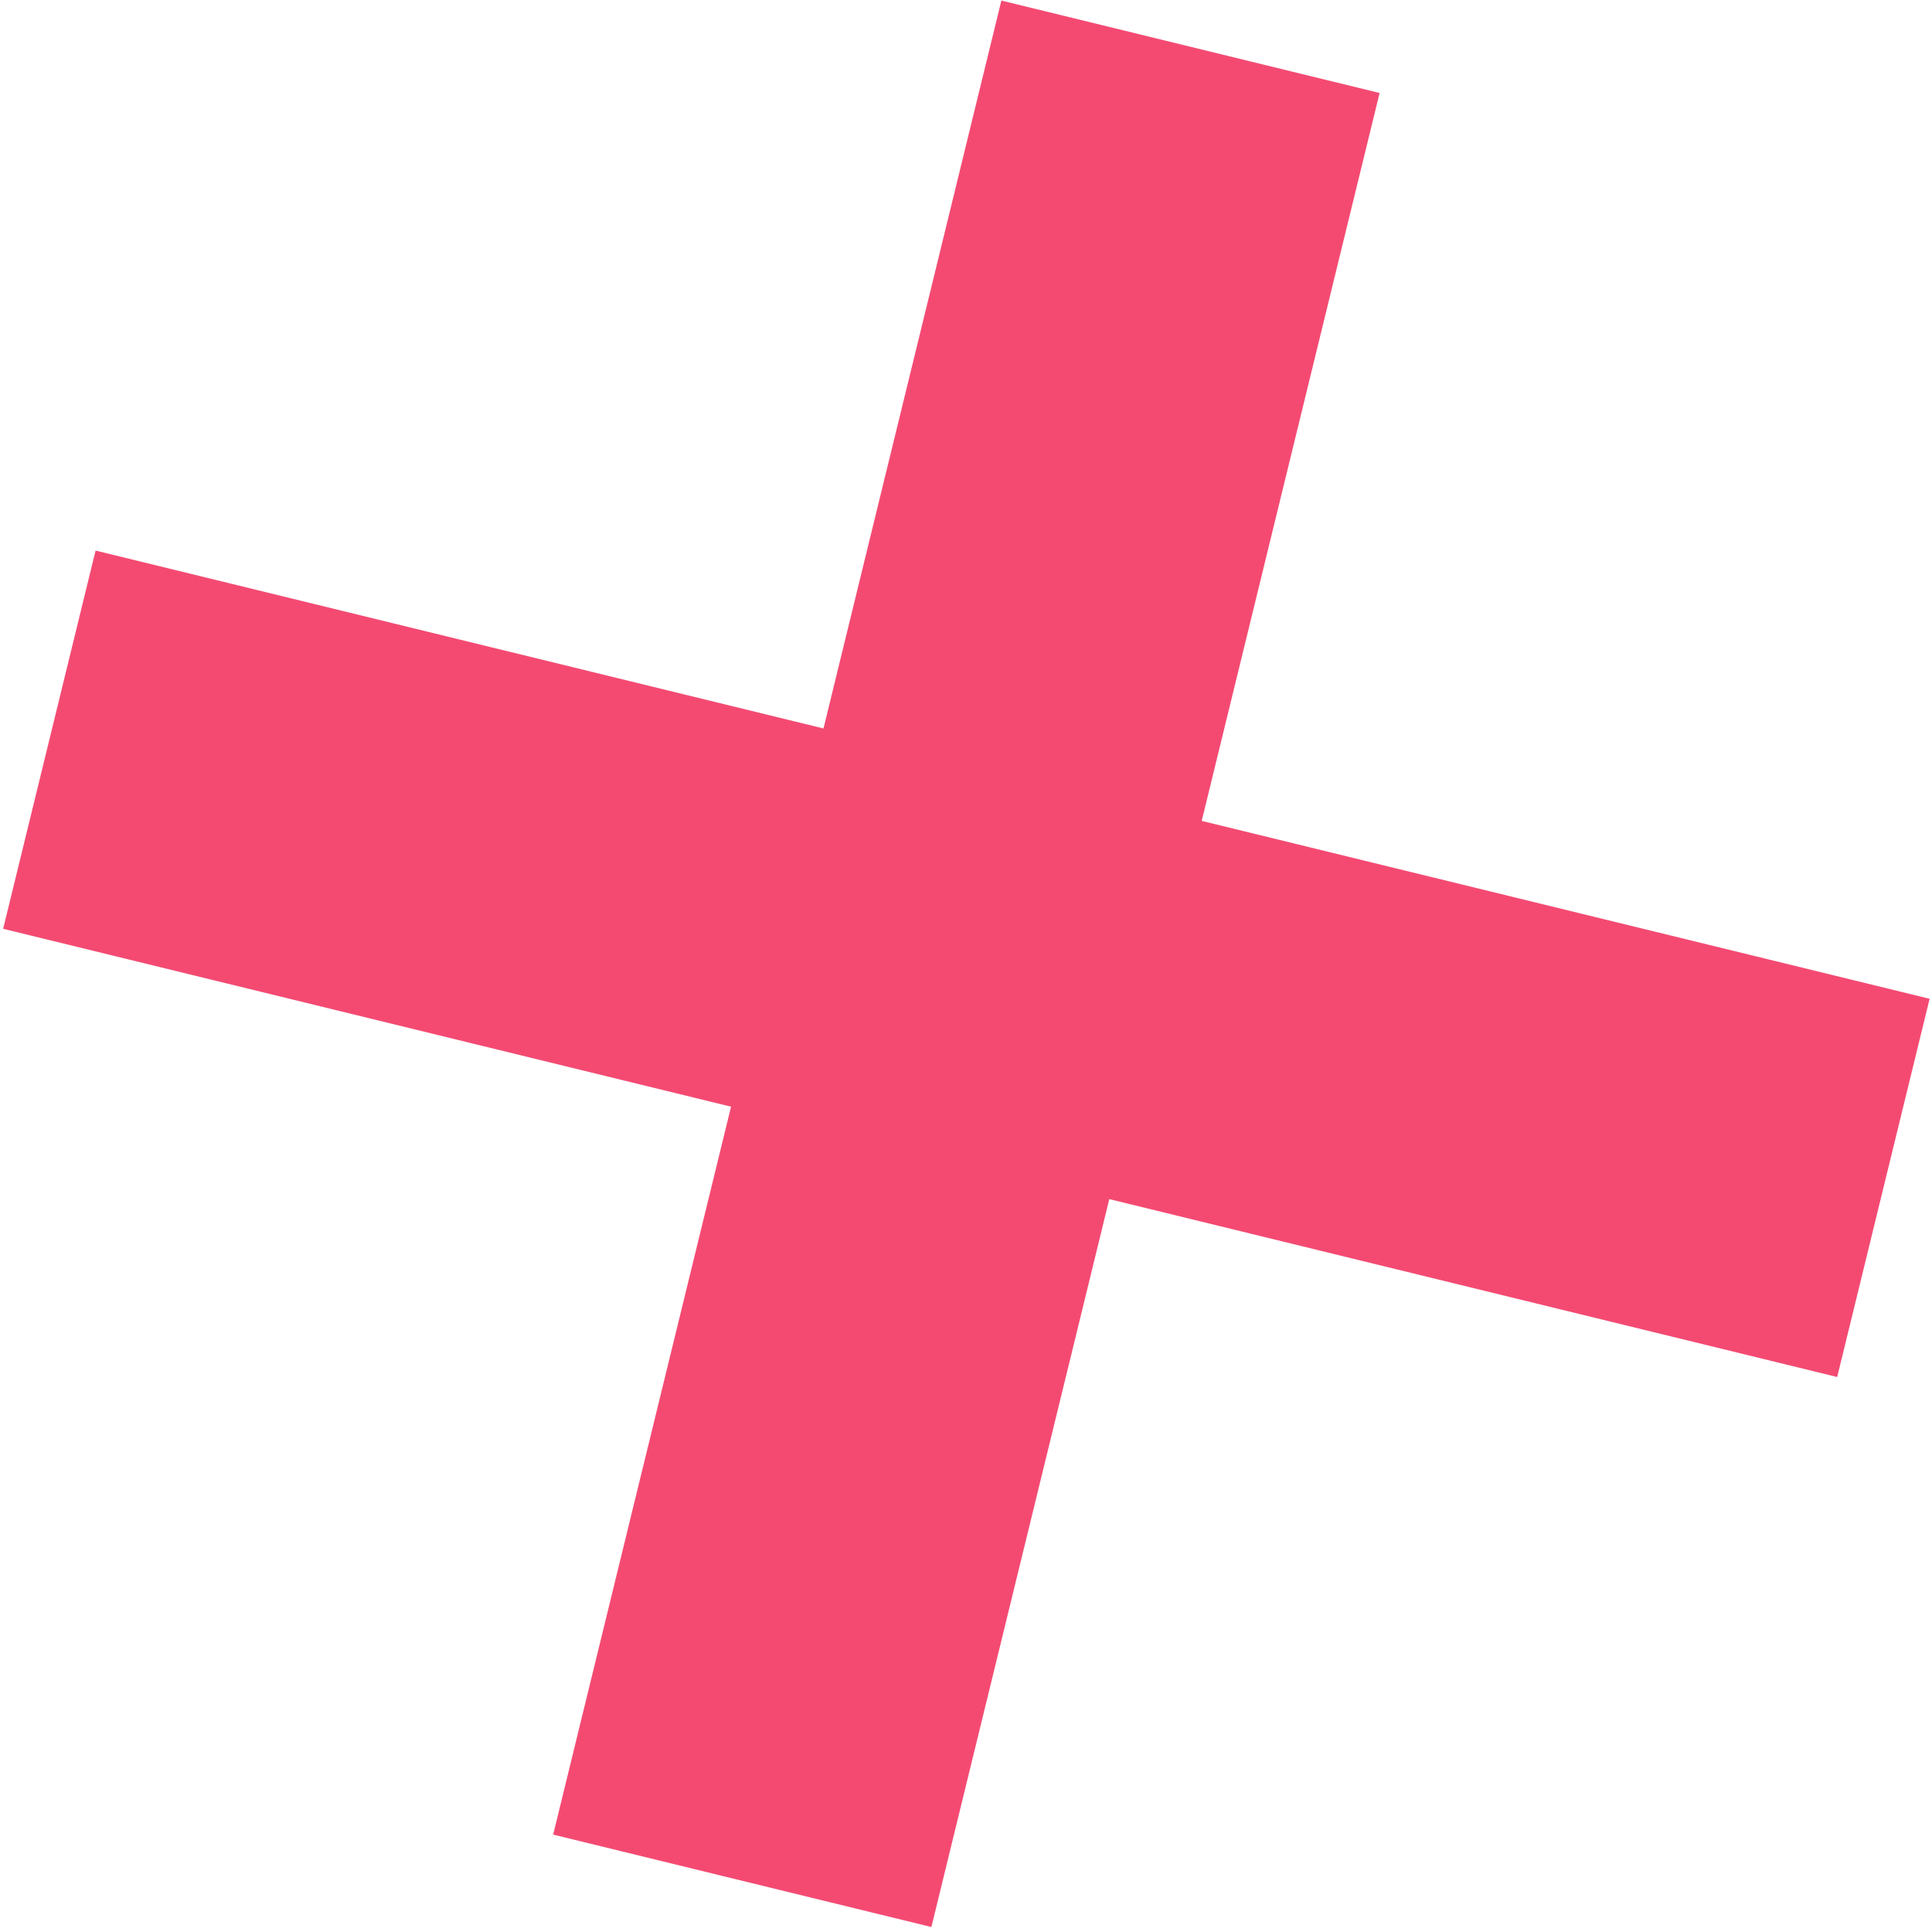
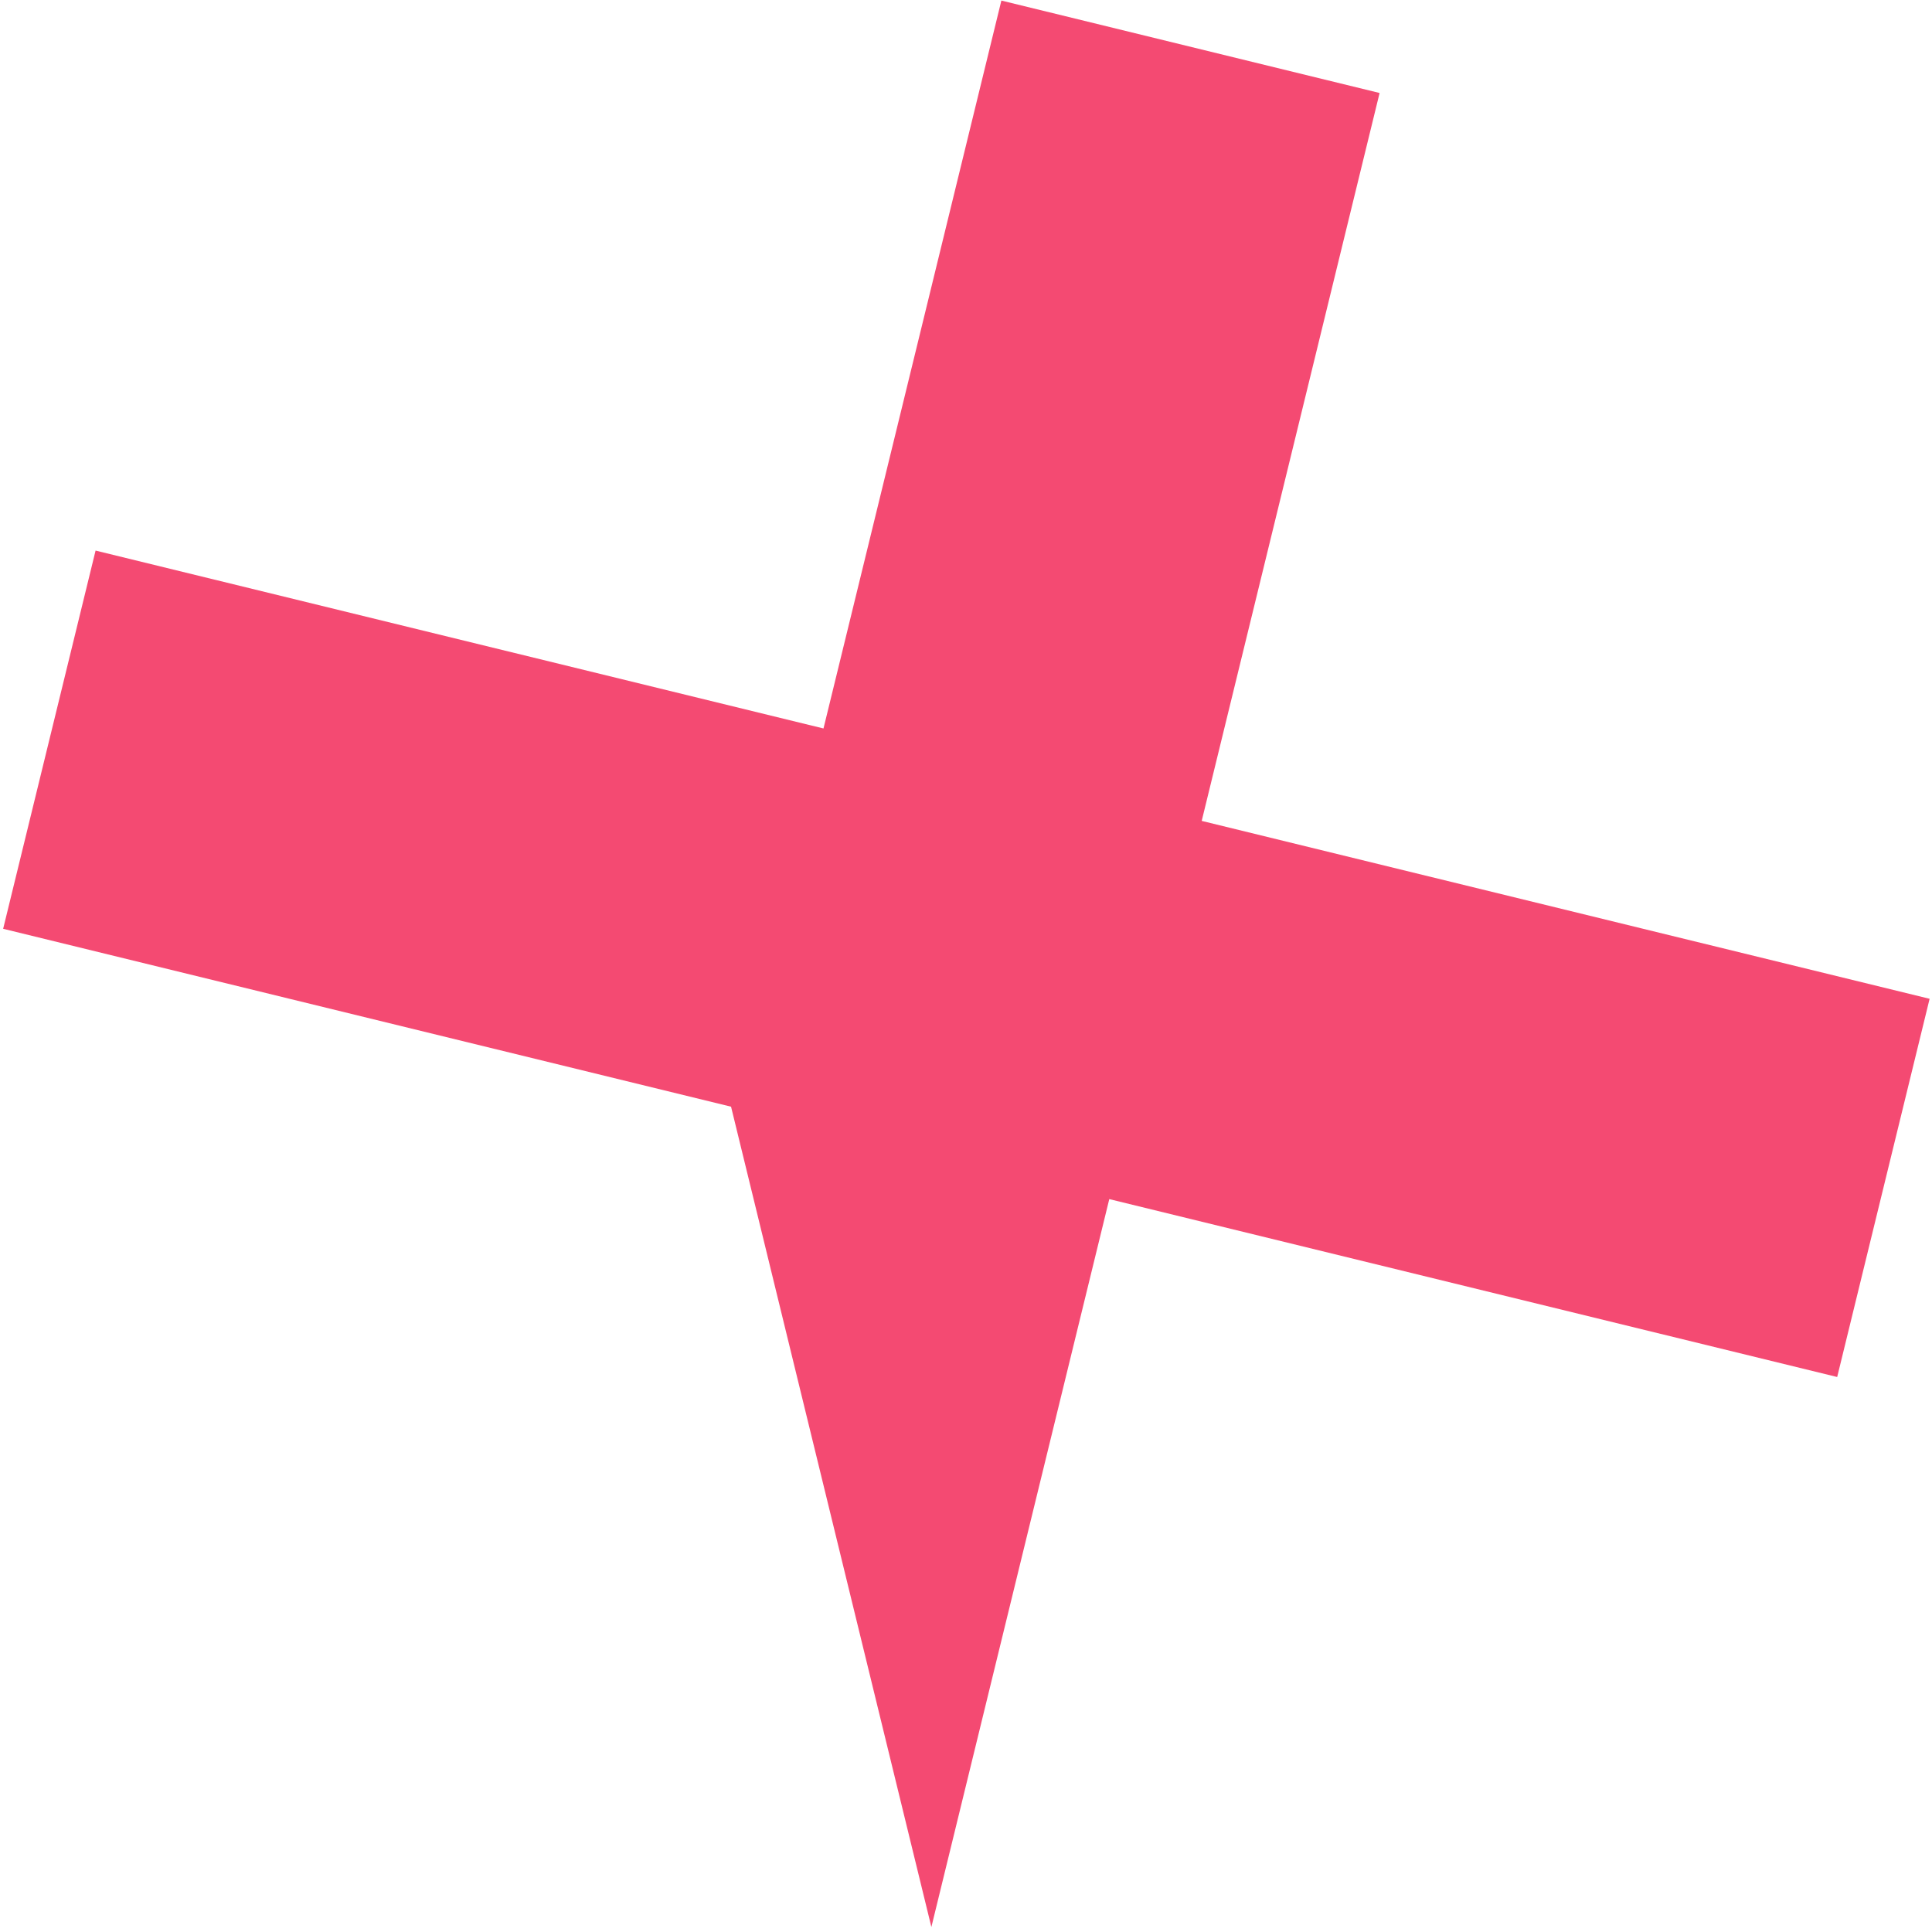
<svg xmlns="http://www.w3.org/2000/svg" width="378" height="378" viewBox="0 0 378 378" fill="none">
-   <path d="M359.449 269.414L217.032 234.61L182.227 377.026L108.228 358.942L143.032 216.525L0.616 181.721L18.7 107.721L161.117 142.526L195.921 0.11L269.921 18.194L235.116 160.611L377.533 195.415L359.449 269.414Z" fill="#F44A72" />
+   <path d="M359.449 269.414L217.032 234.61L182.227 377.026L143.032 216.525L0.616 181.721L18.7 107.721L161.117 142.526L195.921 0.11L269.921 18.194L235.116 160.611L377.533 195.415L359.449 269.414Z" fill="#F44A72" />
</svg>